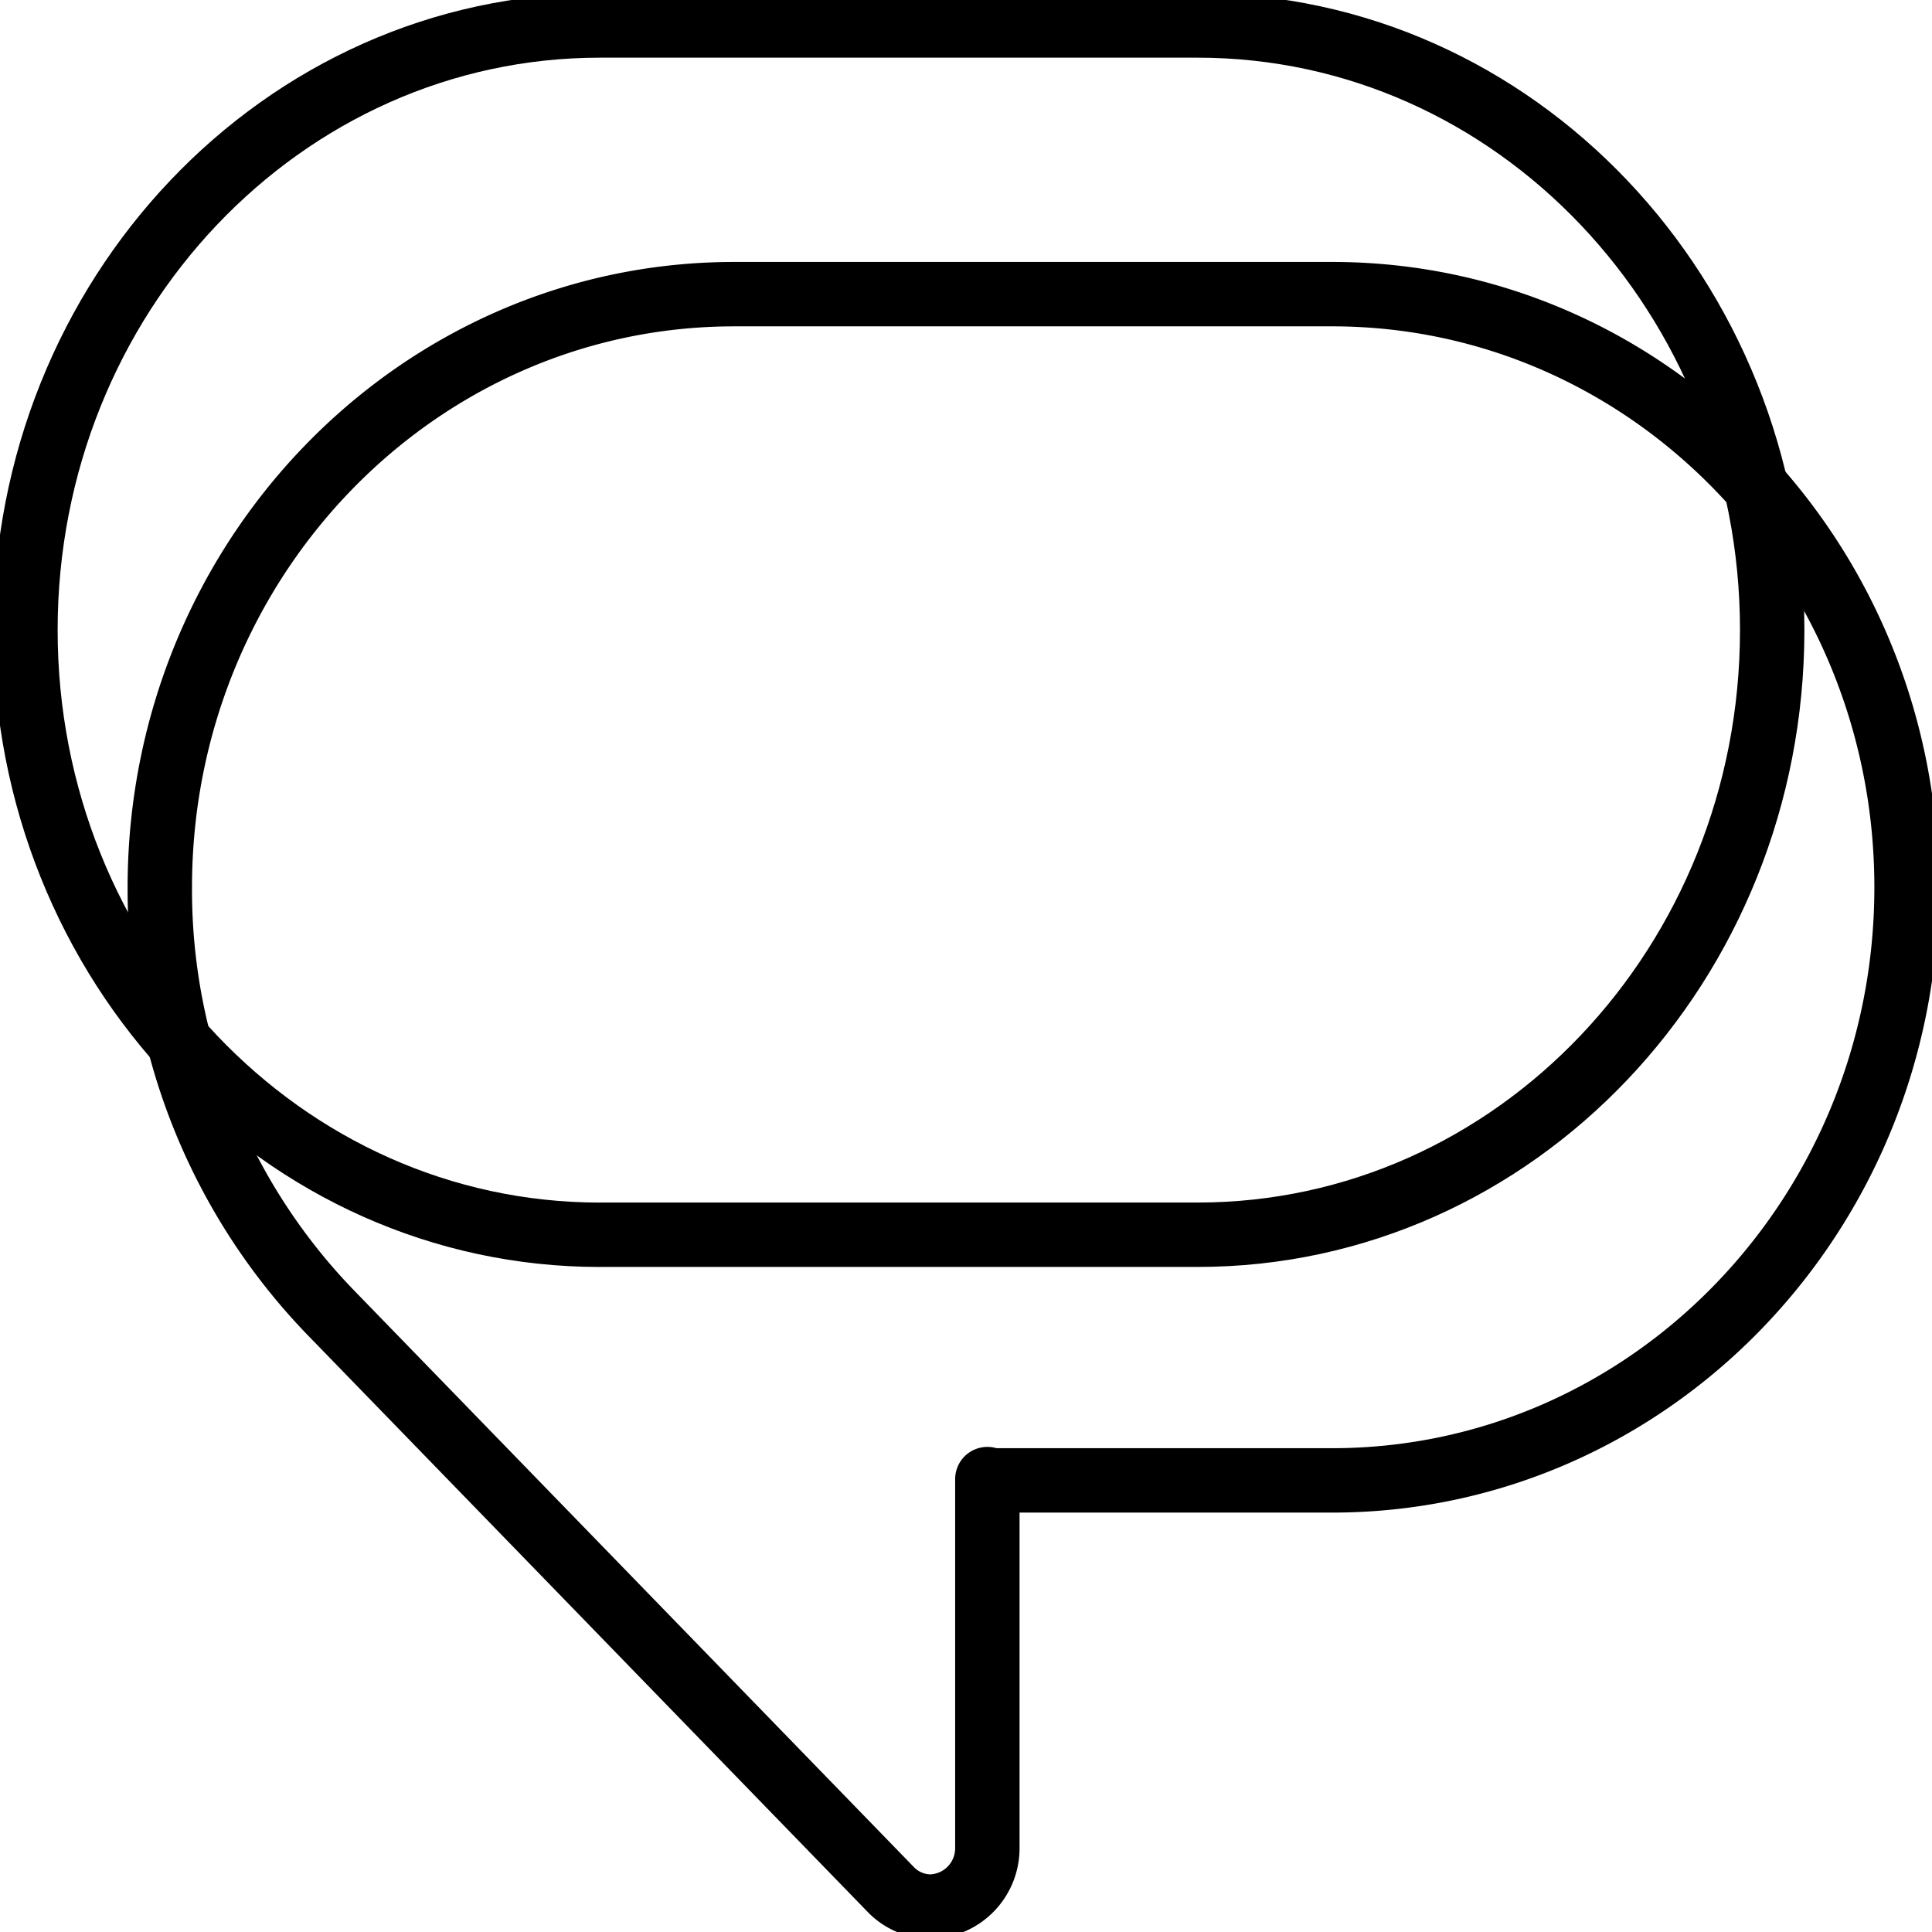
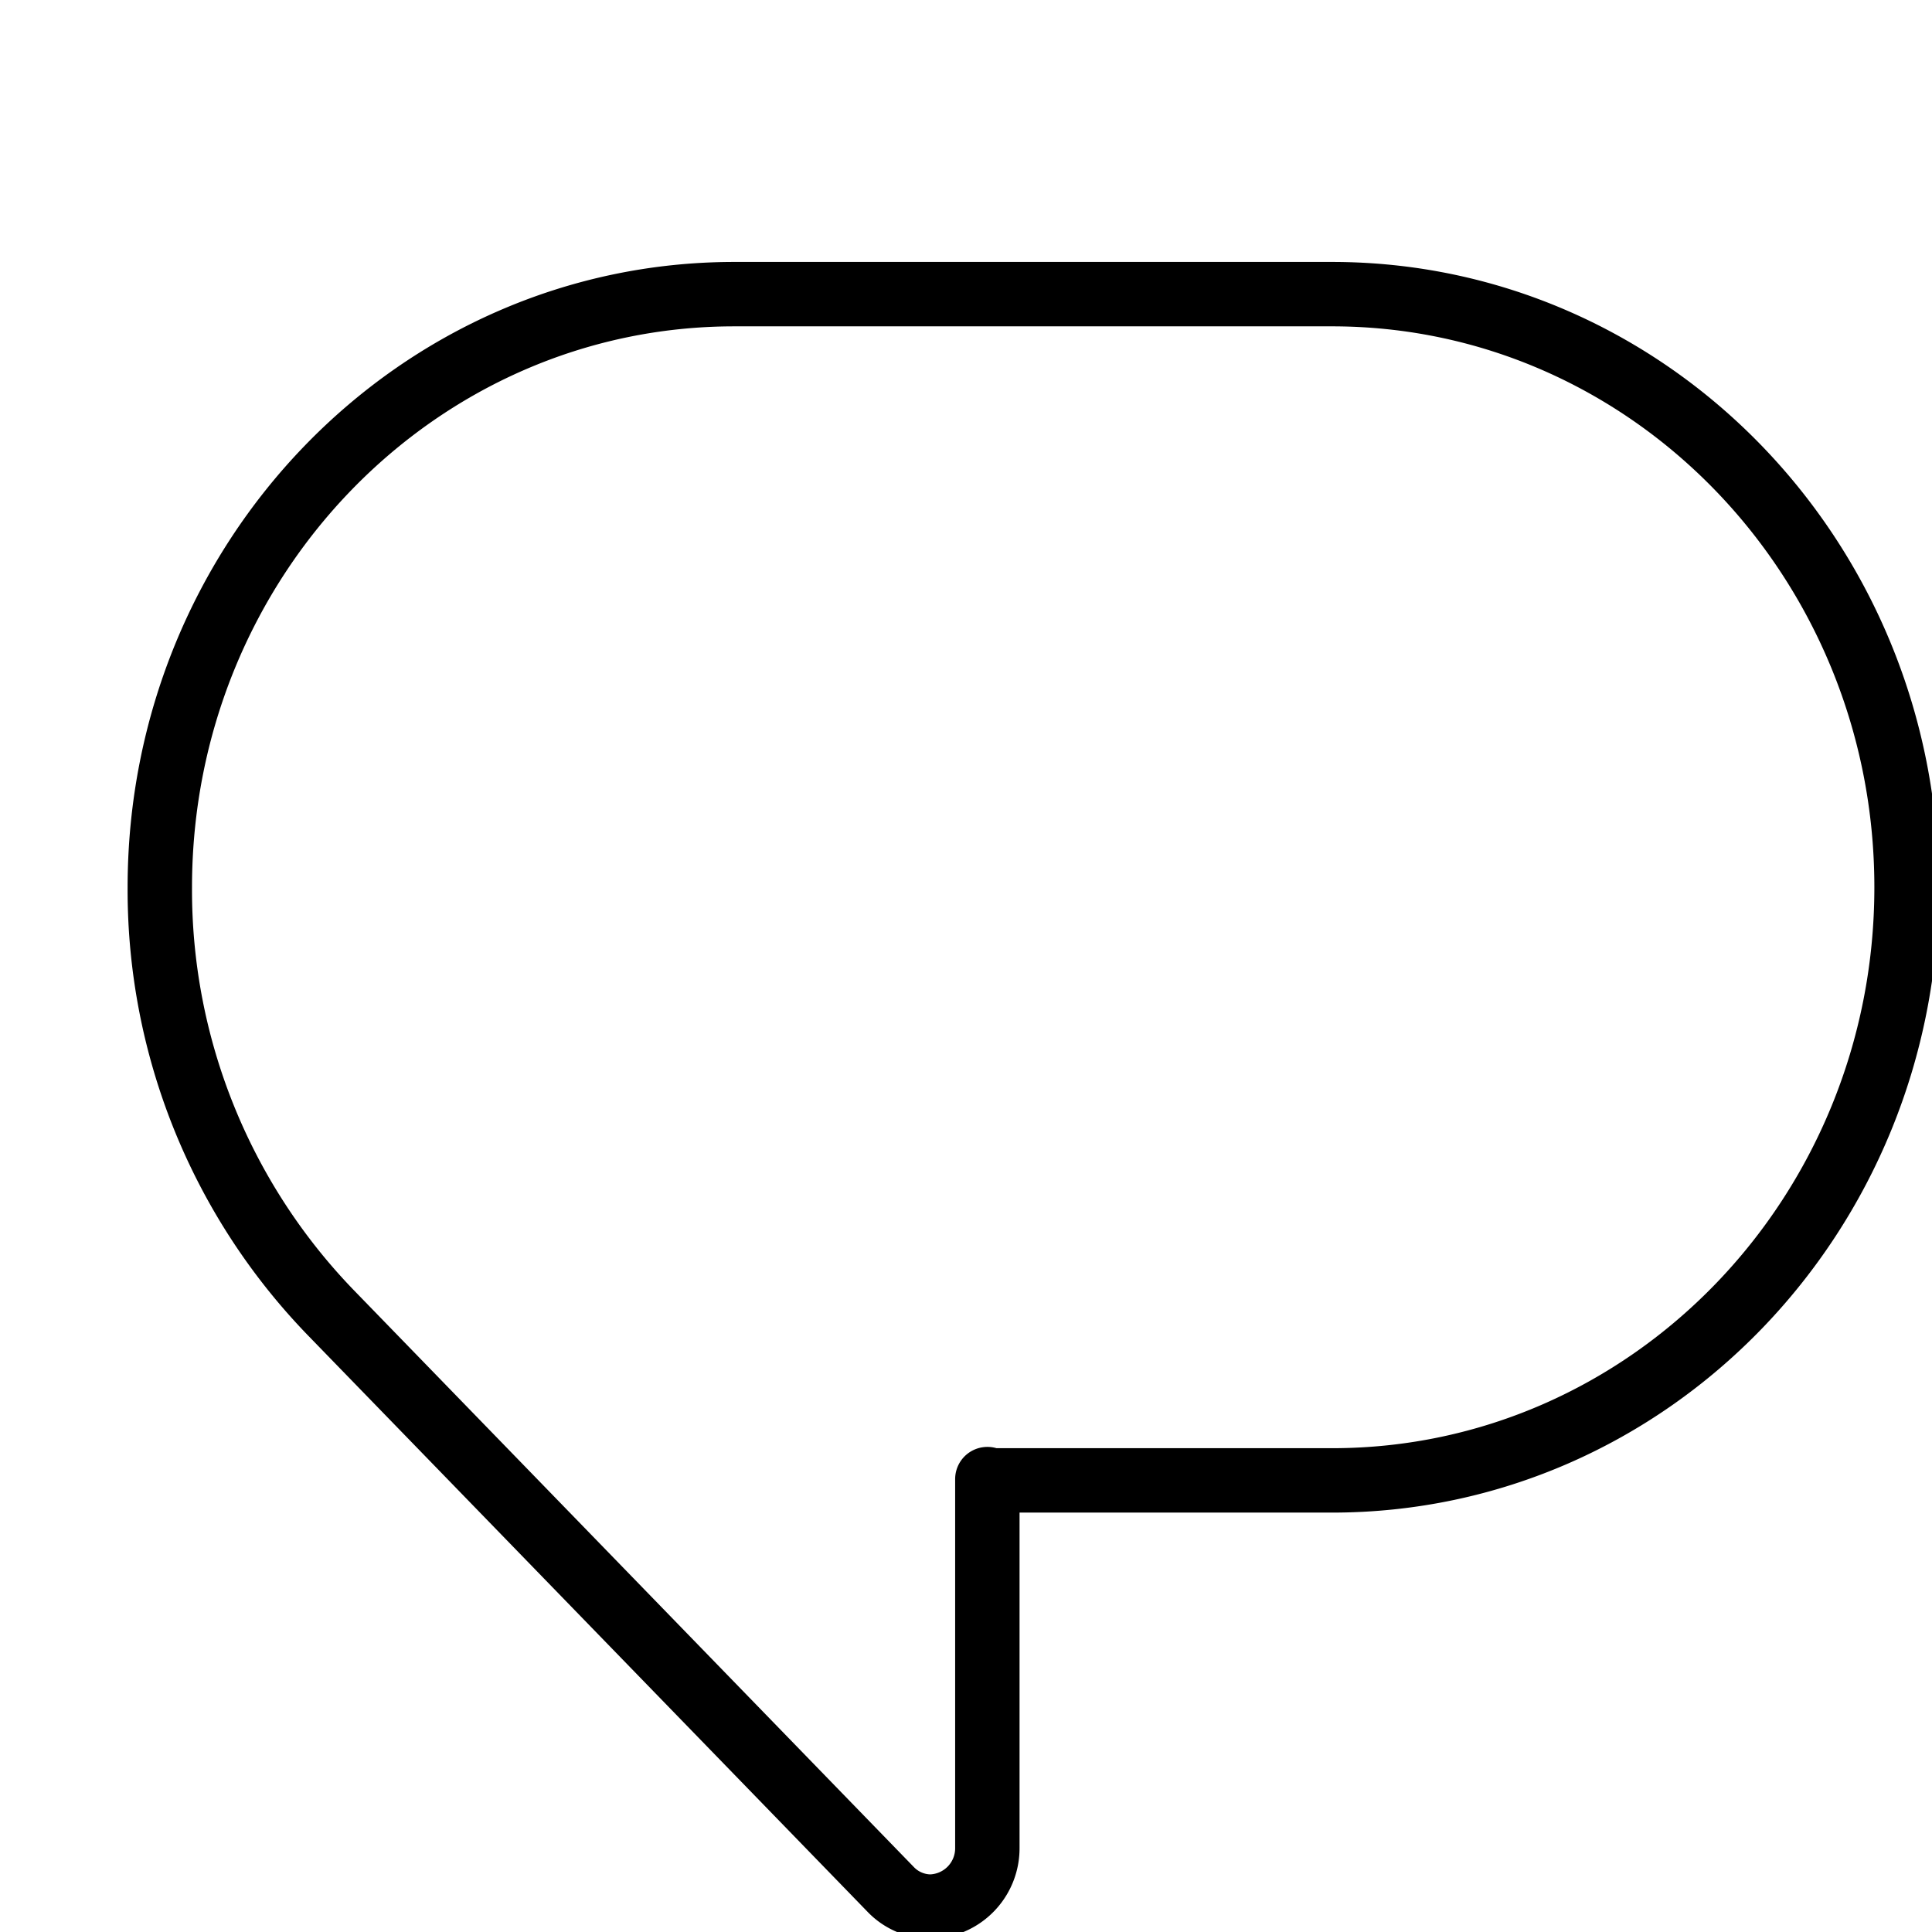
<svg xmlns="http://www.w3.org/2000/svg" width="60" height="60" viewBox="0 0 60 60">
  <defs>
    <clipPath id="clip-path">
      <rect id="Rectangle_34" data-name="Rectangle 34" width="60" height="60" transform="translate(375 1683)" fill="#fff" stroke="#707070" stroke-width="1" />
    </clipPath>
  </defs>
  <g id="Mask_Group_13" data-name="Mask Group 13" transform="translate(-375 -1683)" clip-path="url(#clip-path)">
    <g id="google-messages-svgrepo-com" transform="translate(375.789 1683.79)">
-       <path id="Path_59" data-name="Path 59" d="M32.606,52.32c-9.864,0-17.842-8.417-17.842-18.778s7.979-18.778,17.842-18.778H51.169c9.864,0,17.842,8.417,17.842,18.778S61.033,52.319,51.169,52.319H32.606Z" transform="translate(-14.763 -14.763)" fill="none" stroke="#000" stroke-linecap="round" stroke-linejoin="round" stroke-width="2" />
      <path id="Path_60" data-name="Path 60" d="M47.558,65.75V77.2a1.812,1.812,0,0,1-1.764,1.826,1.731,1.731,0,0,1-1.244-.54l-17.4-17.923a18.877,18.877,0,0,1-5.292-13.193c0-10.164,7.979-18.42,17.842-18.42H58.263c9.864,0,17.842,8.256,17.842,18.42s-7.979,18.42-17.842,18.42h-10.7V65.75Z" transform="translate(-17.684 -20.605)" fill="none" stroke="#000" stroke-linecap="round" stroke-linejoin="round" stroke-width="2" />
    </g>
  </g>
</svg>